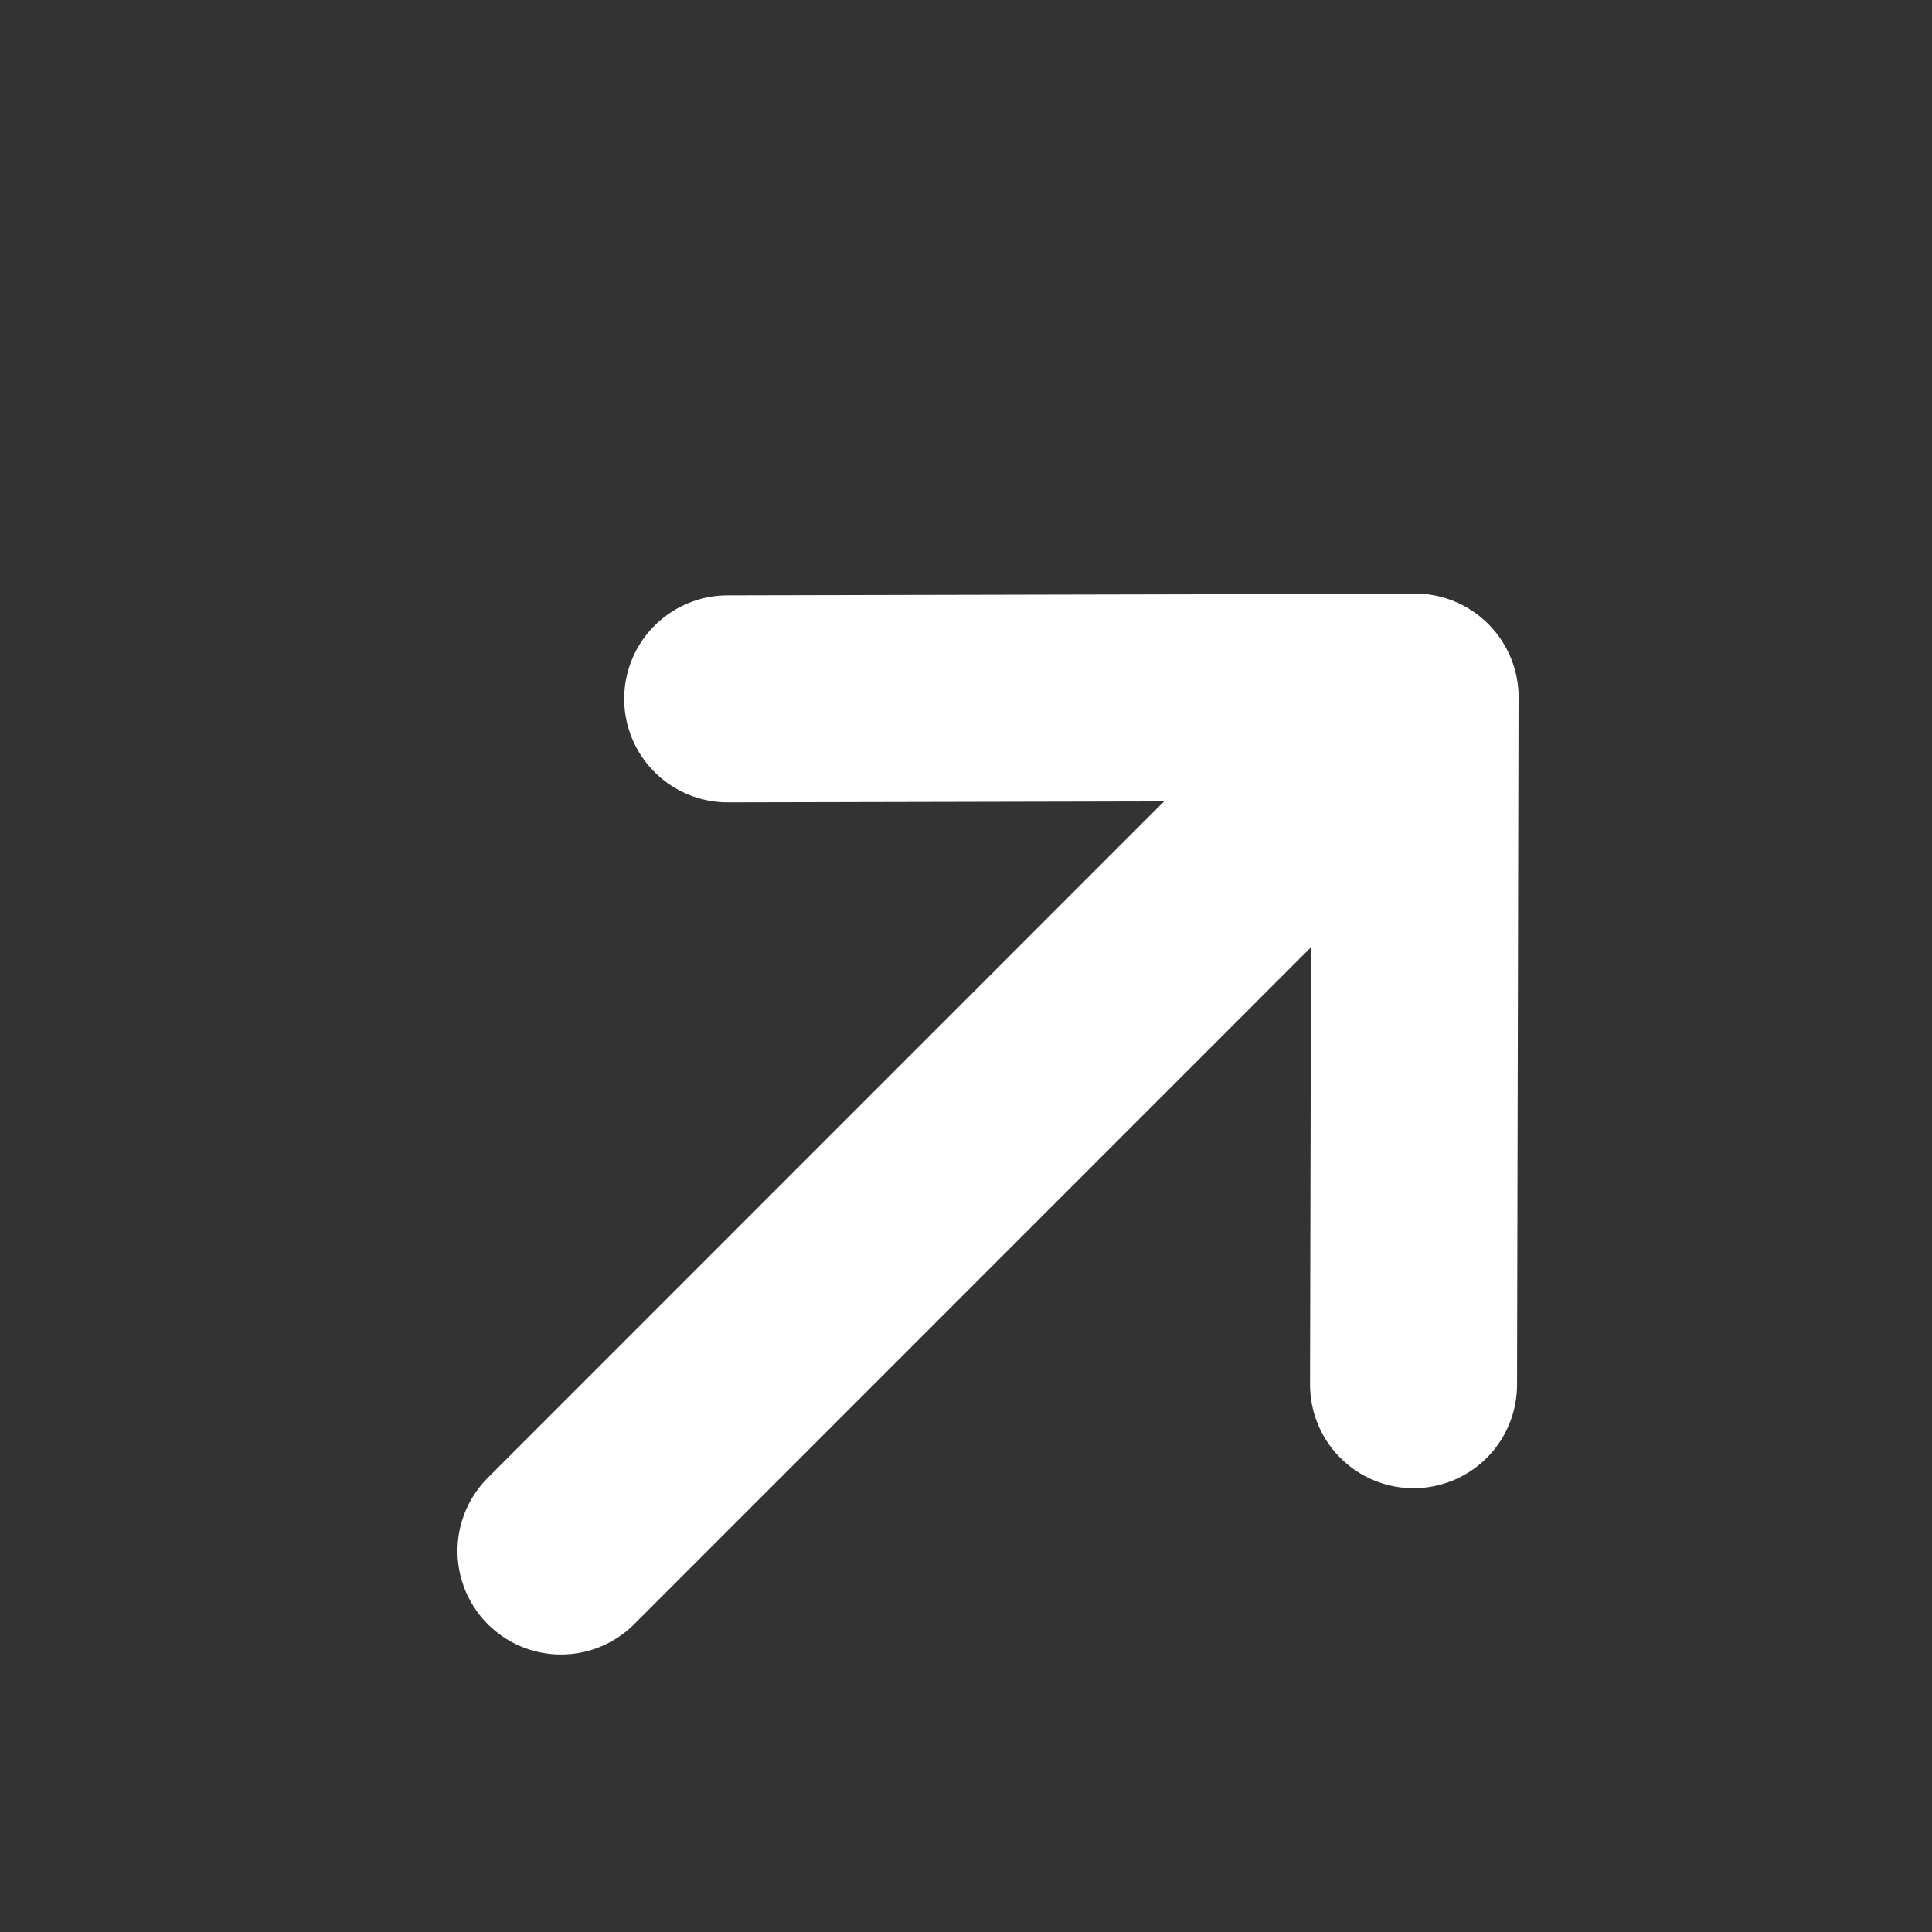
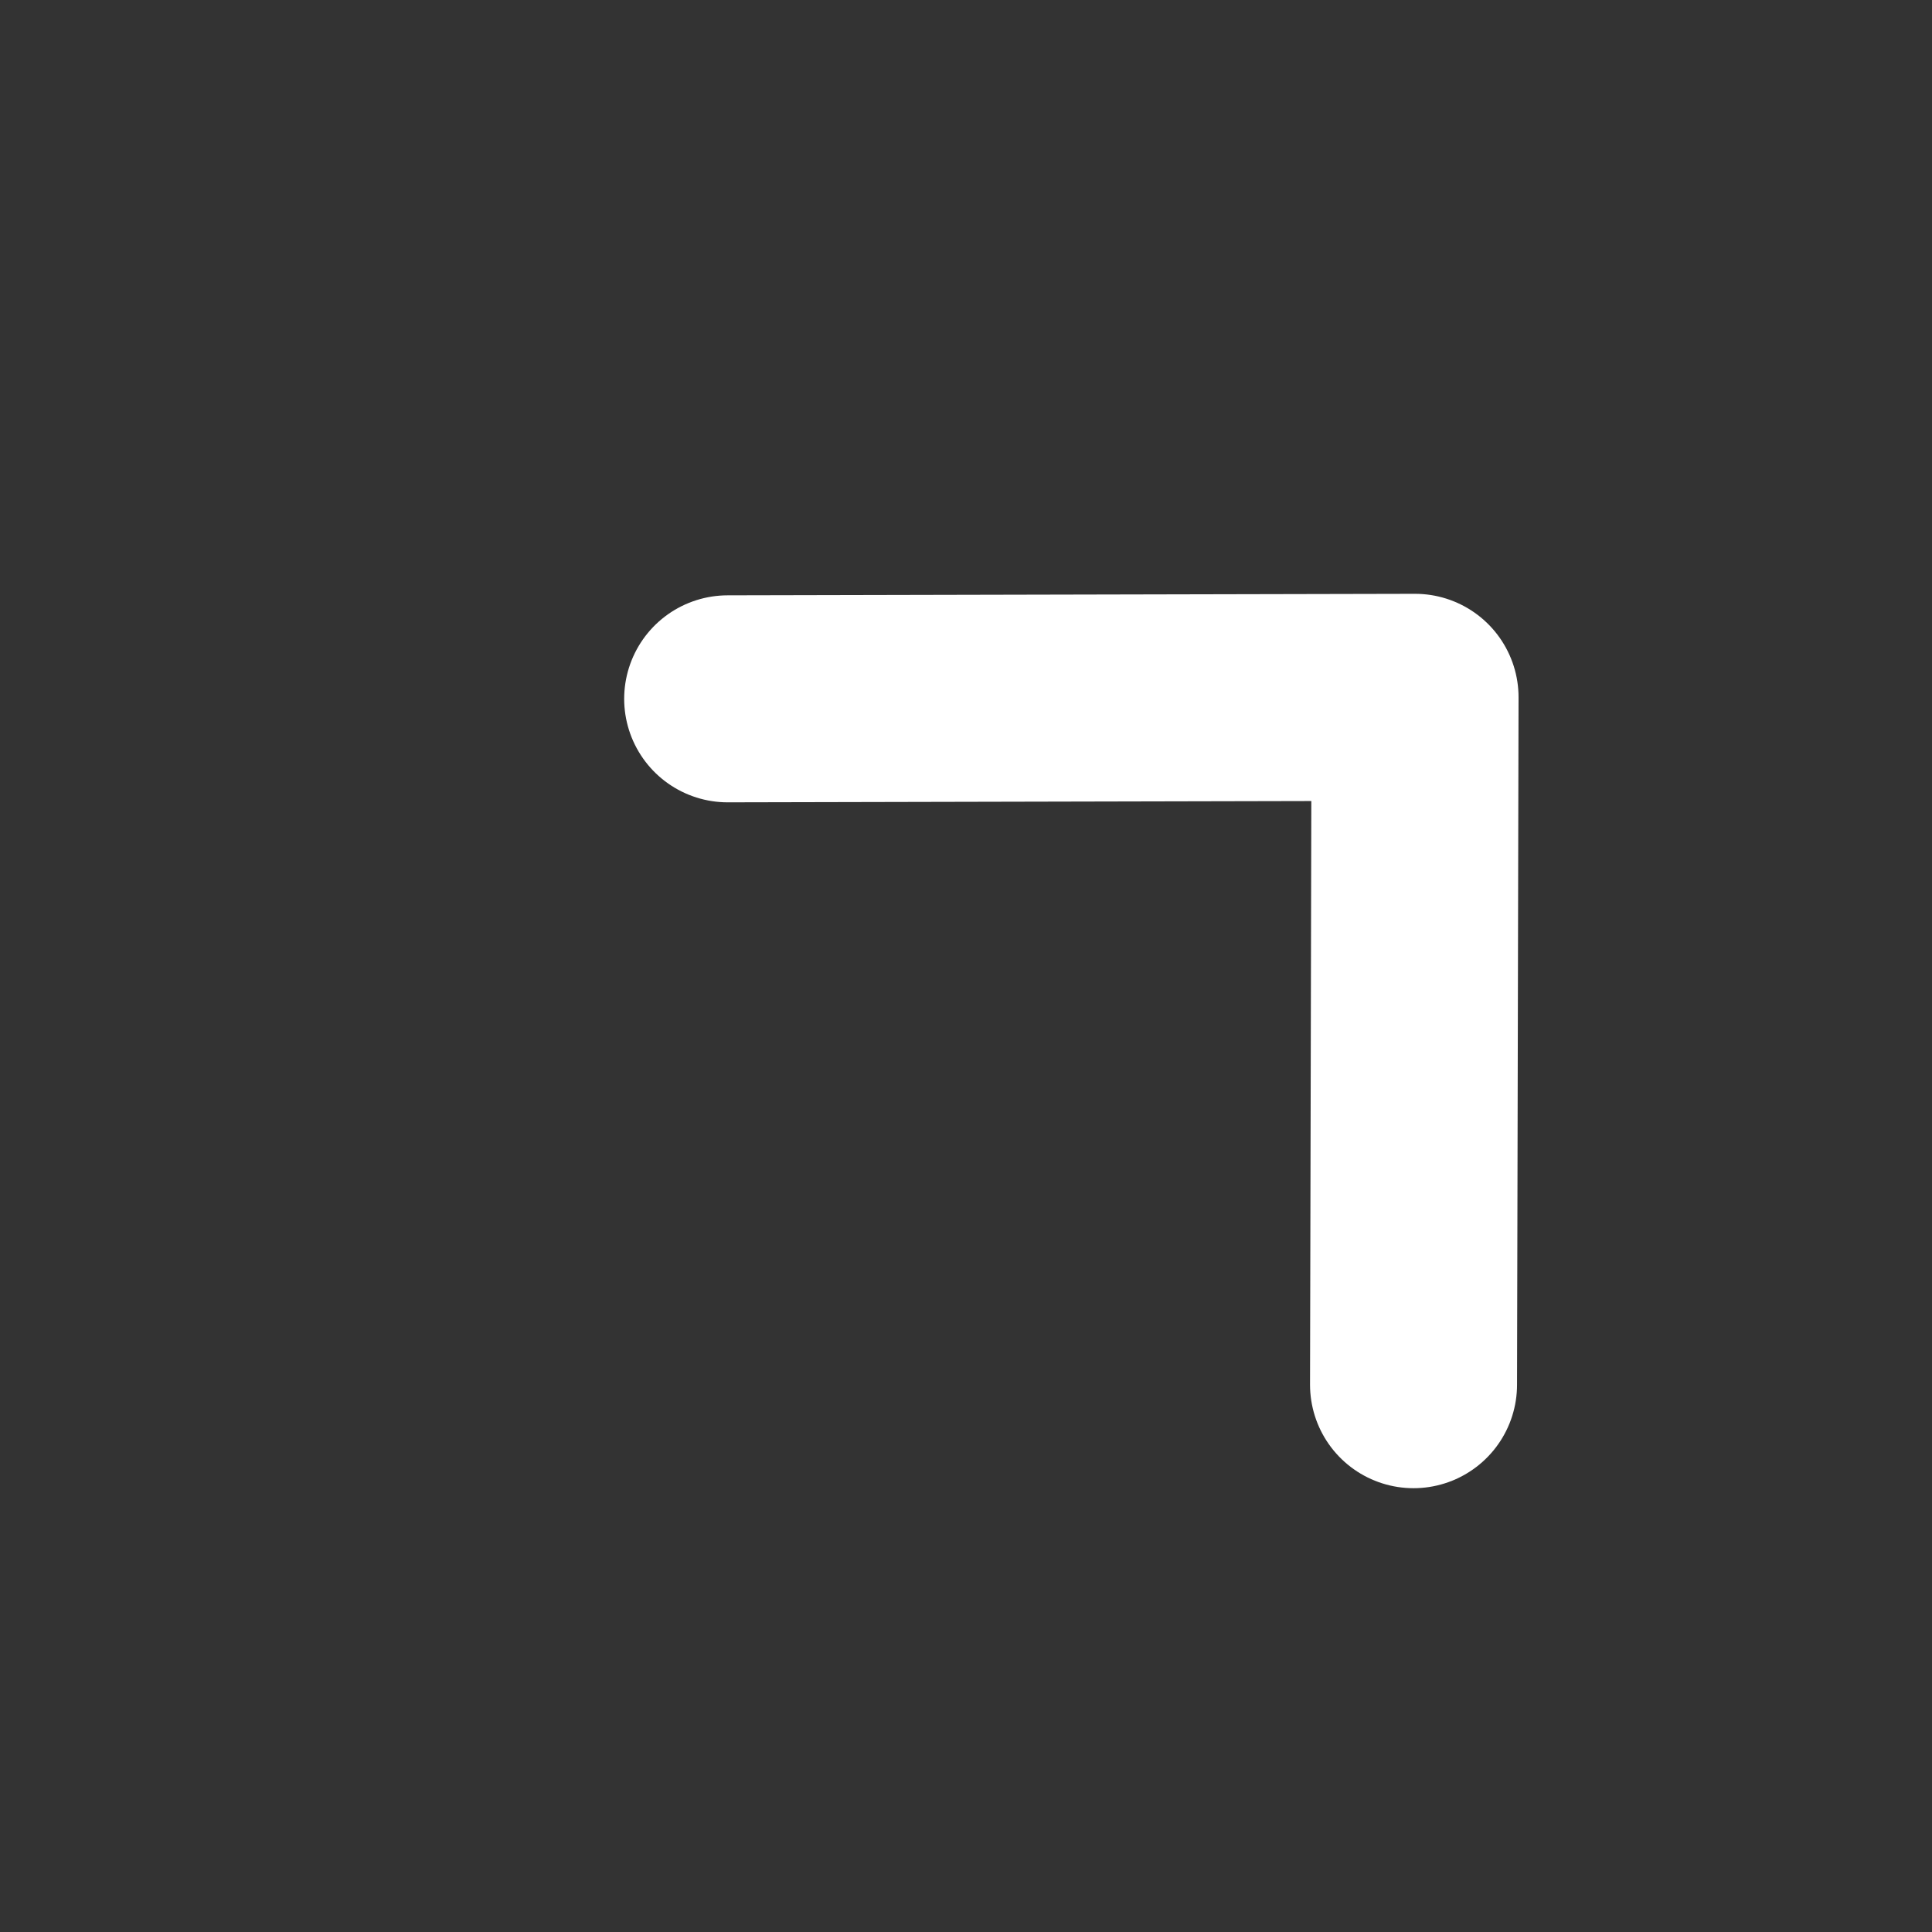
<svg xmlns="http://www.w3.org/2000/svg" width="14" height="14" viewBox="0 0 14 14" fill="none">
  <rect x="0" y="0" width="14" height="14" fill="#333333" stroke="none" />
-   <path d="M10.252 5.051L4.065 11.239" stroke="white" stroke-width="1.5" stroke-linecap="round" stroke-linejoin="round" />
  <path d="M5.273 5.064L10.254 5.053L10.243 10.034" stroke="white" stroke-width="1.5" stroke-linecap="round" stroke-linejoin="round" />
</svg>